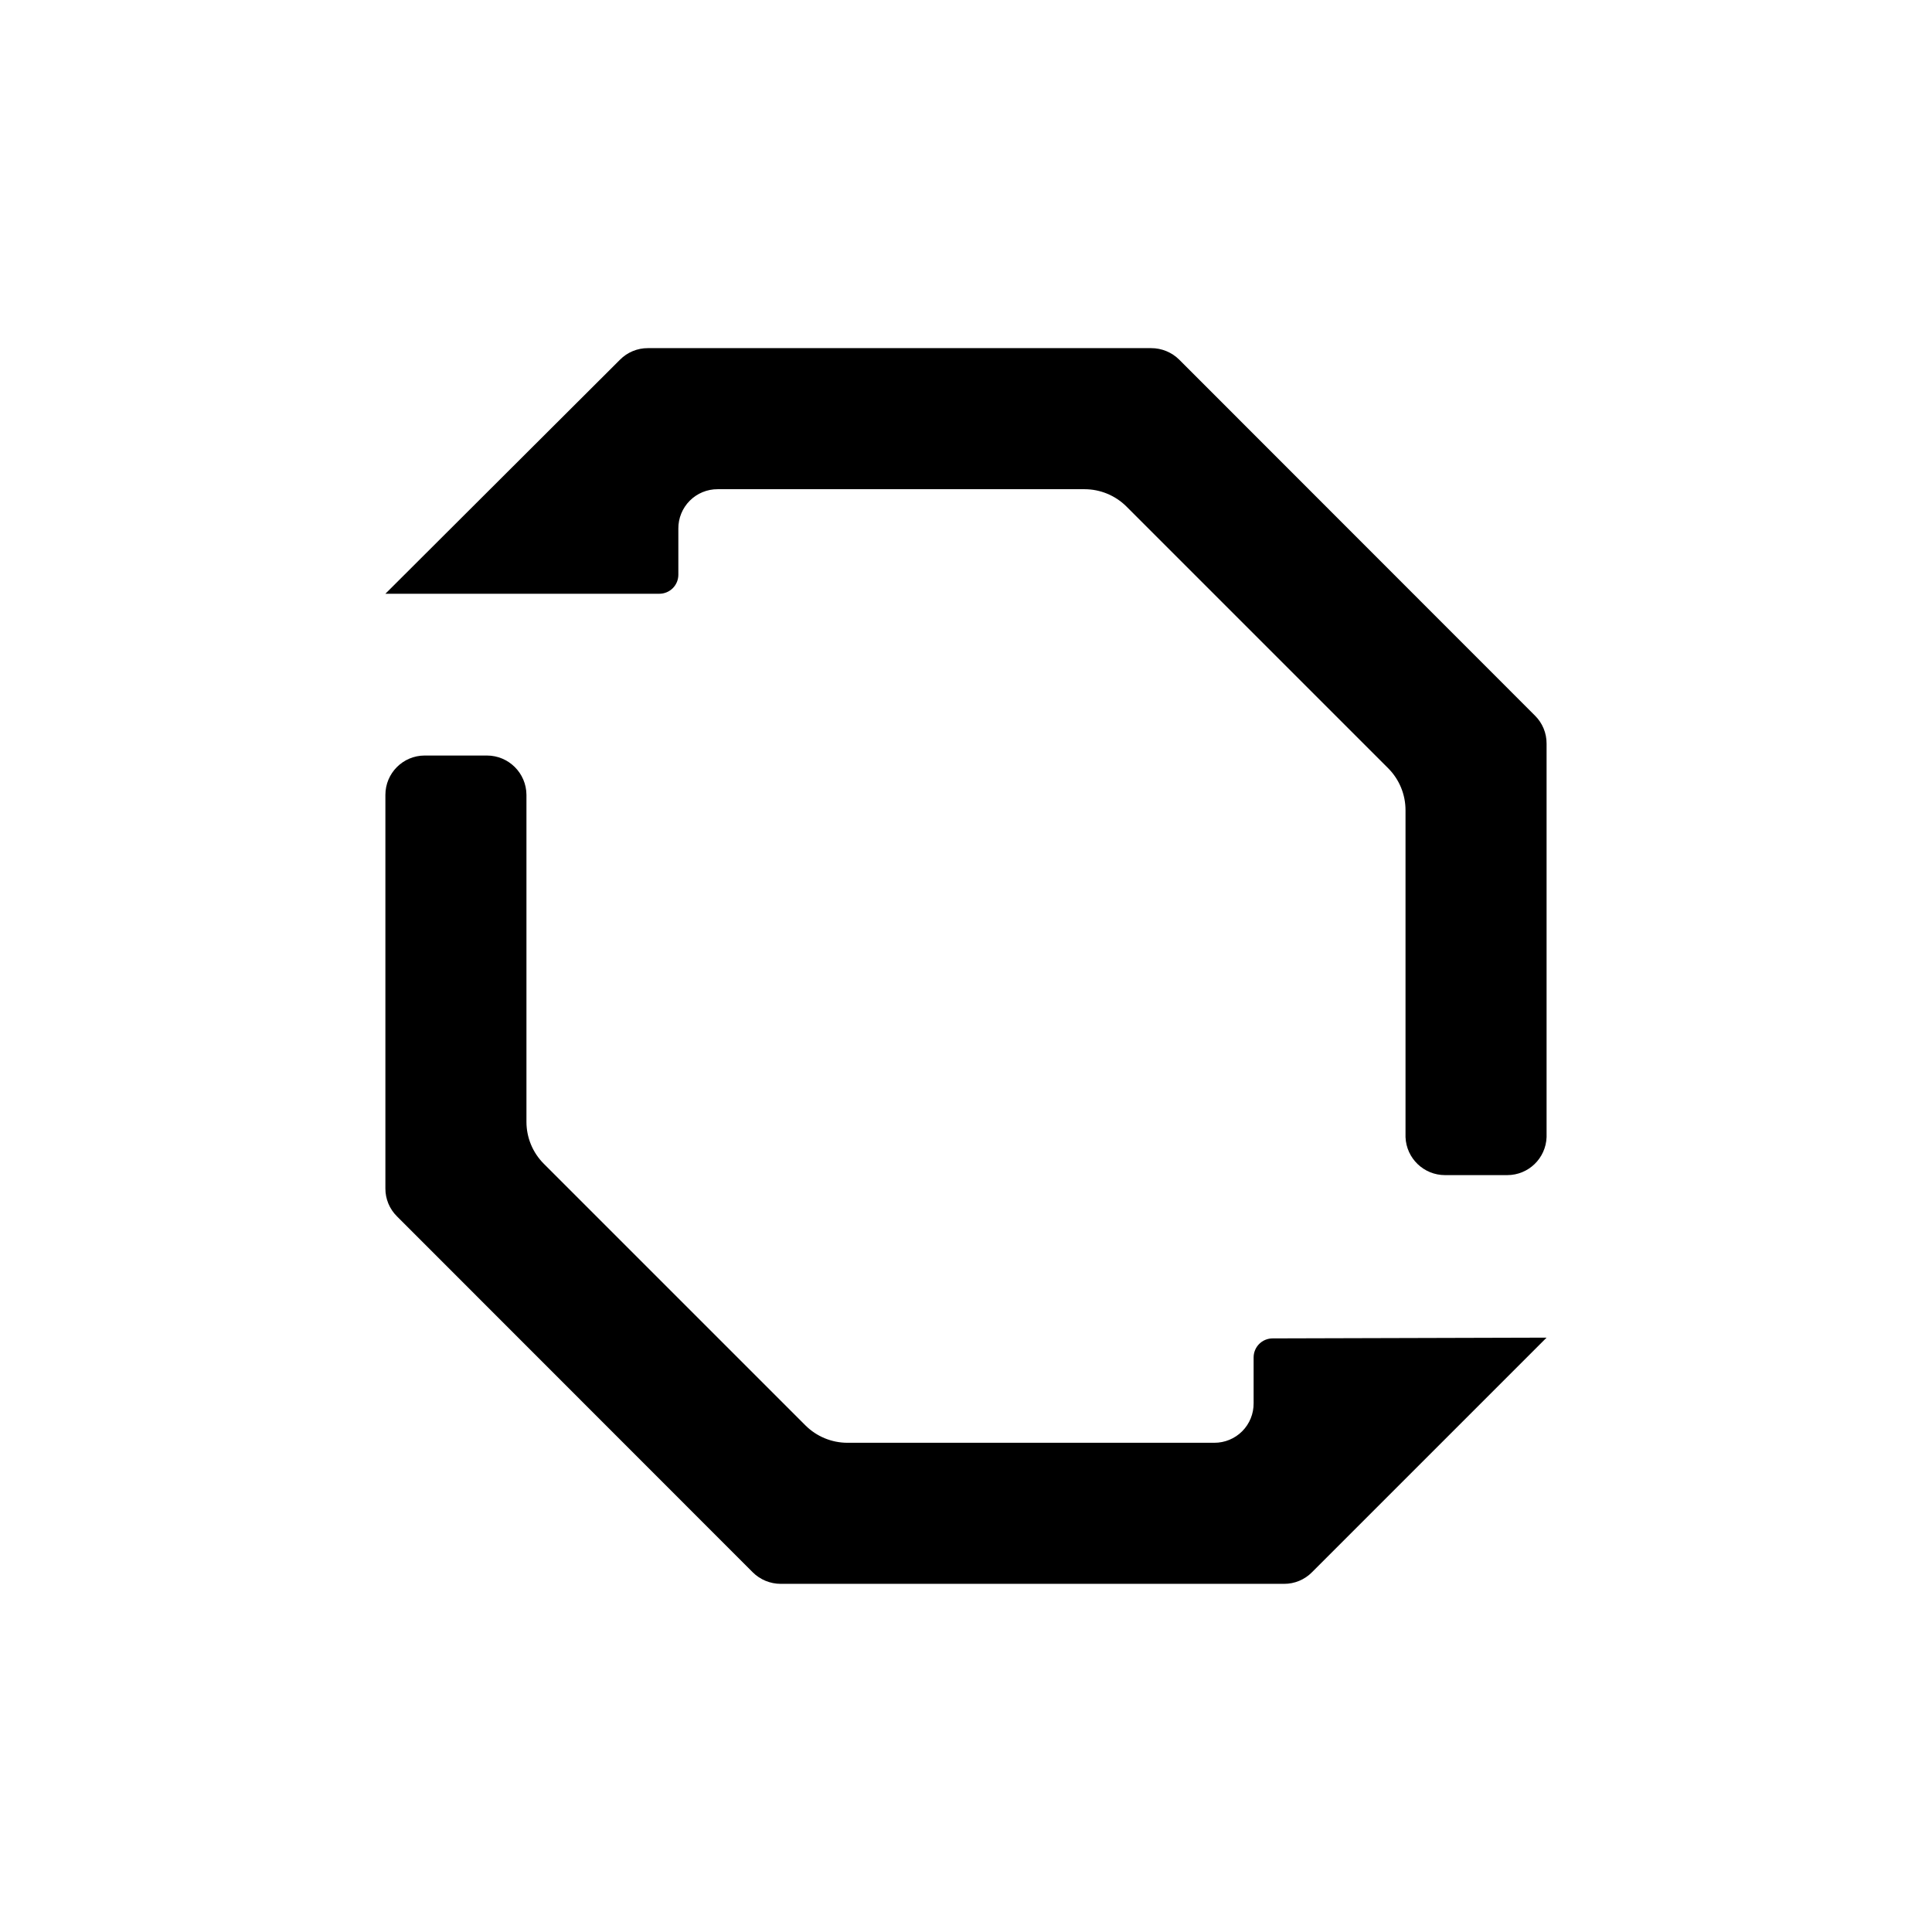
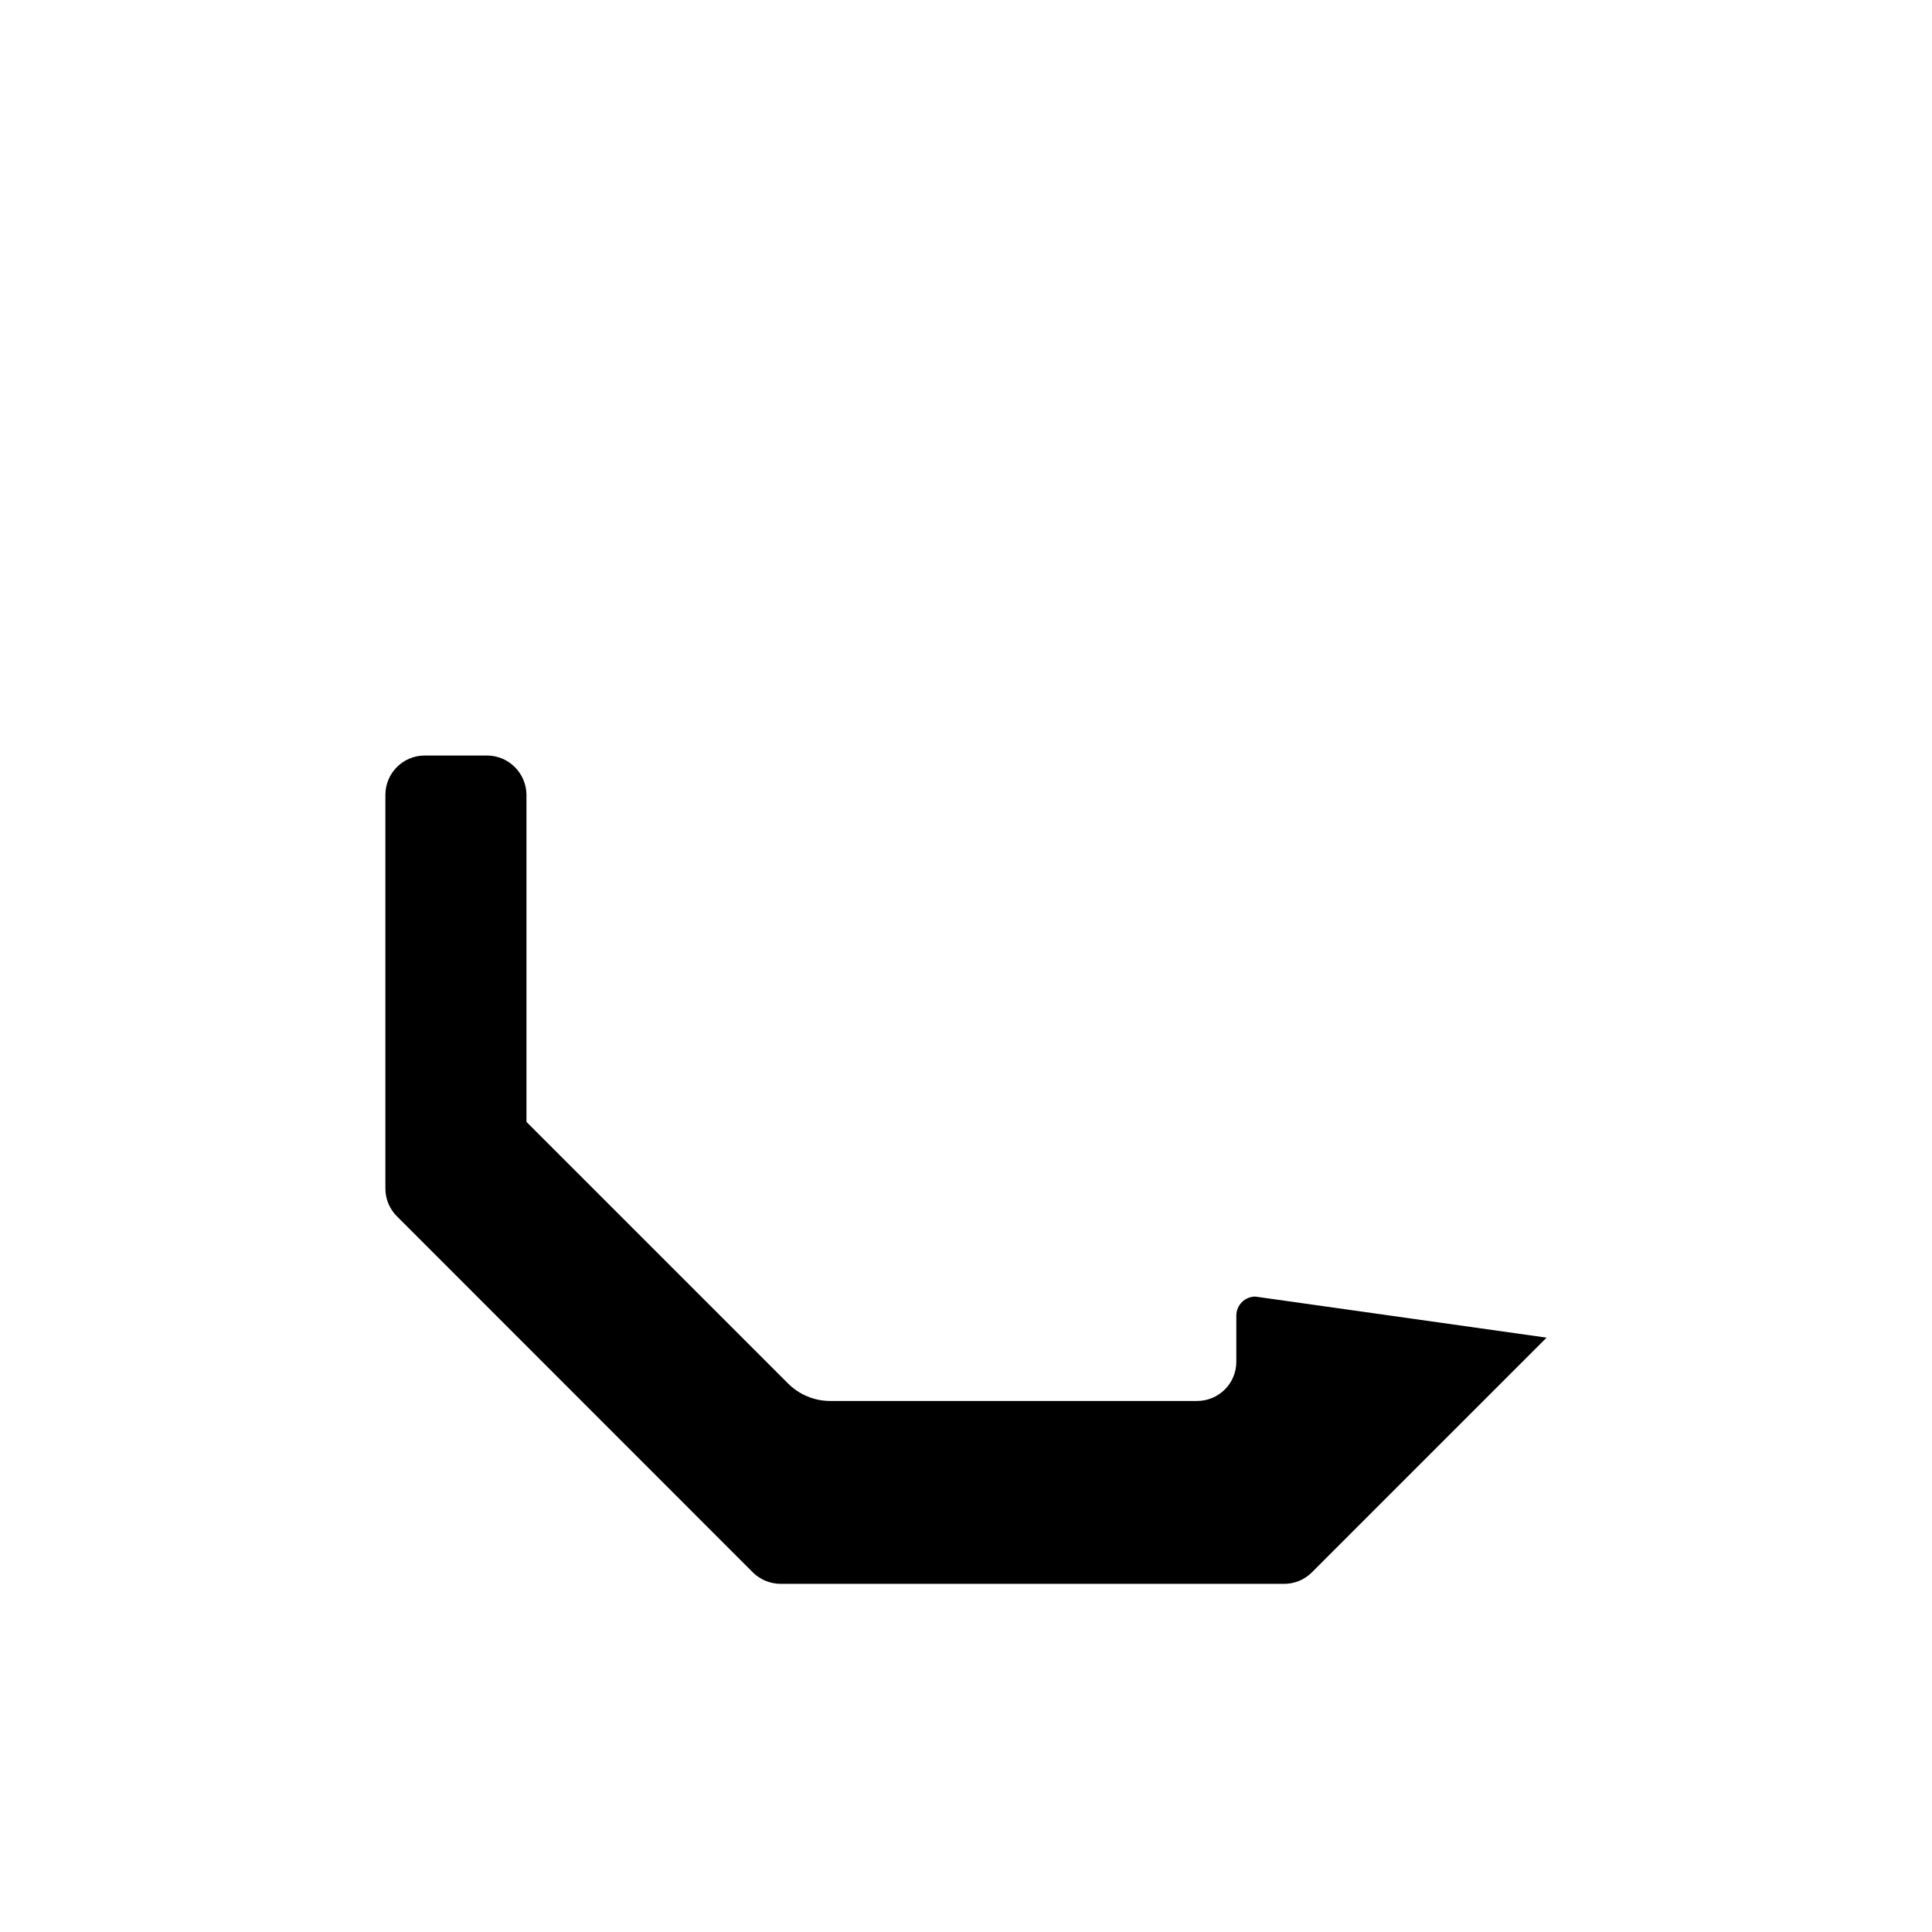
<svg xmlns="http://www.w3.org/2000/svg" fill="#000000" width="800px" height="800px" version="1.1" viewBox="144 144 512 512">
  <g>
-     <path d="m553.86 341.05v104.29c-0.191 5.625-4.805 10.082-10.43 10.078h-16.477c-5.633 0.004-10.262-4.445-10.477-10.078v-86.652c-0.004-4.156-1.652-8.141-4.586-11.086l-69.375-69.375c-2.945-2.926-6.93-4.574-11.082-4.582h-97.238c-2.777-0.016-5.445 1.086-7.406 3.055-1.961 1.973-3.047 4.644-3.019 7.422v12.195c0 1.336-0.531 2.617-1.477 3.562-0.945 0.941-2.227 1.473-3.562 1.473h-72.598l62.168-62.02c1.953-1.977 4.625-3.086 7.406-3.07h133.36c2.793-0.008 5.477 1.098 7.457 3.07l94.262 94.316c1.98 1.953 3.086 4.621 3.074 7.406z" />
-     <path d="m553.86 498.49-62.172 62.172c-1.953 1.98-4.625 3.086-7.406 3.074h-133.36c-2.793 0.004-5.477-1.102-7.453-3.074l-94.266-94.312c-1.98-1.957-3.086-4.625-3.07-7.406v-104.29c0-5.762 4.668-10.43 10.426-10.43h16.477c5.766 0 10.449 4.66 10.48 10.43v86.656c0 4.152 1.648 8.141 4.582 11.082l69.375 69.375c2.945 2.93 6.93 4.574 11.086 4.586h97.234c2.777 0.012 5.445-1.09 7.406-3.059s3.047-4.644 3.023-7.422v-12.141c0-2.785 2.254-5.039 5.035-5.039z" />
+     <path d="m553.86 498.49-62.172 62.172c-1.953 1.98-4.625 3.086-7.406 3.074h-133.36c-2.793 0.004-5.477-1.102-7.453-3.074l-94.266-94.312c-1.98-1.957-3.086-4.625-3.07-7.406v-104.29c0-5.762 4.668-10.43 10.426-10.43h16.477c5.766 0 10.449 4.66 10.48 10.43v86.656l69.375 69.375c2.945 2.93 6.93 4.574 11.086 4.586h97.234c2.777 0.012 5.445-1.09 7.406-3.059s3.047-4.644 3.023-7.422v-12.141c0-2.785 2.254-5.039 5.035-5.039z" />
  </g>
</svg>